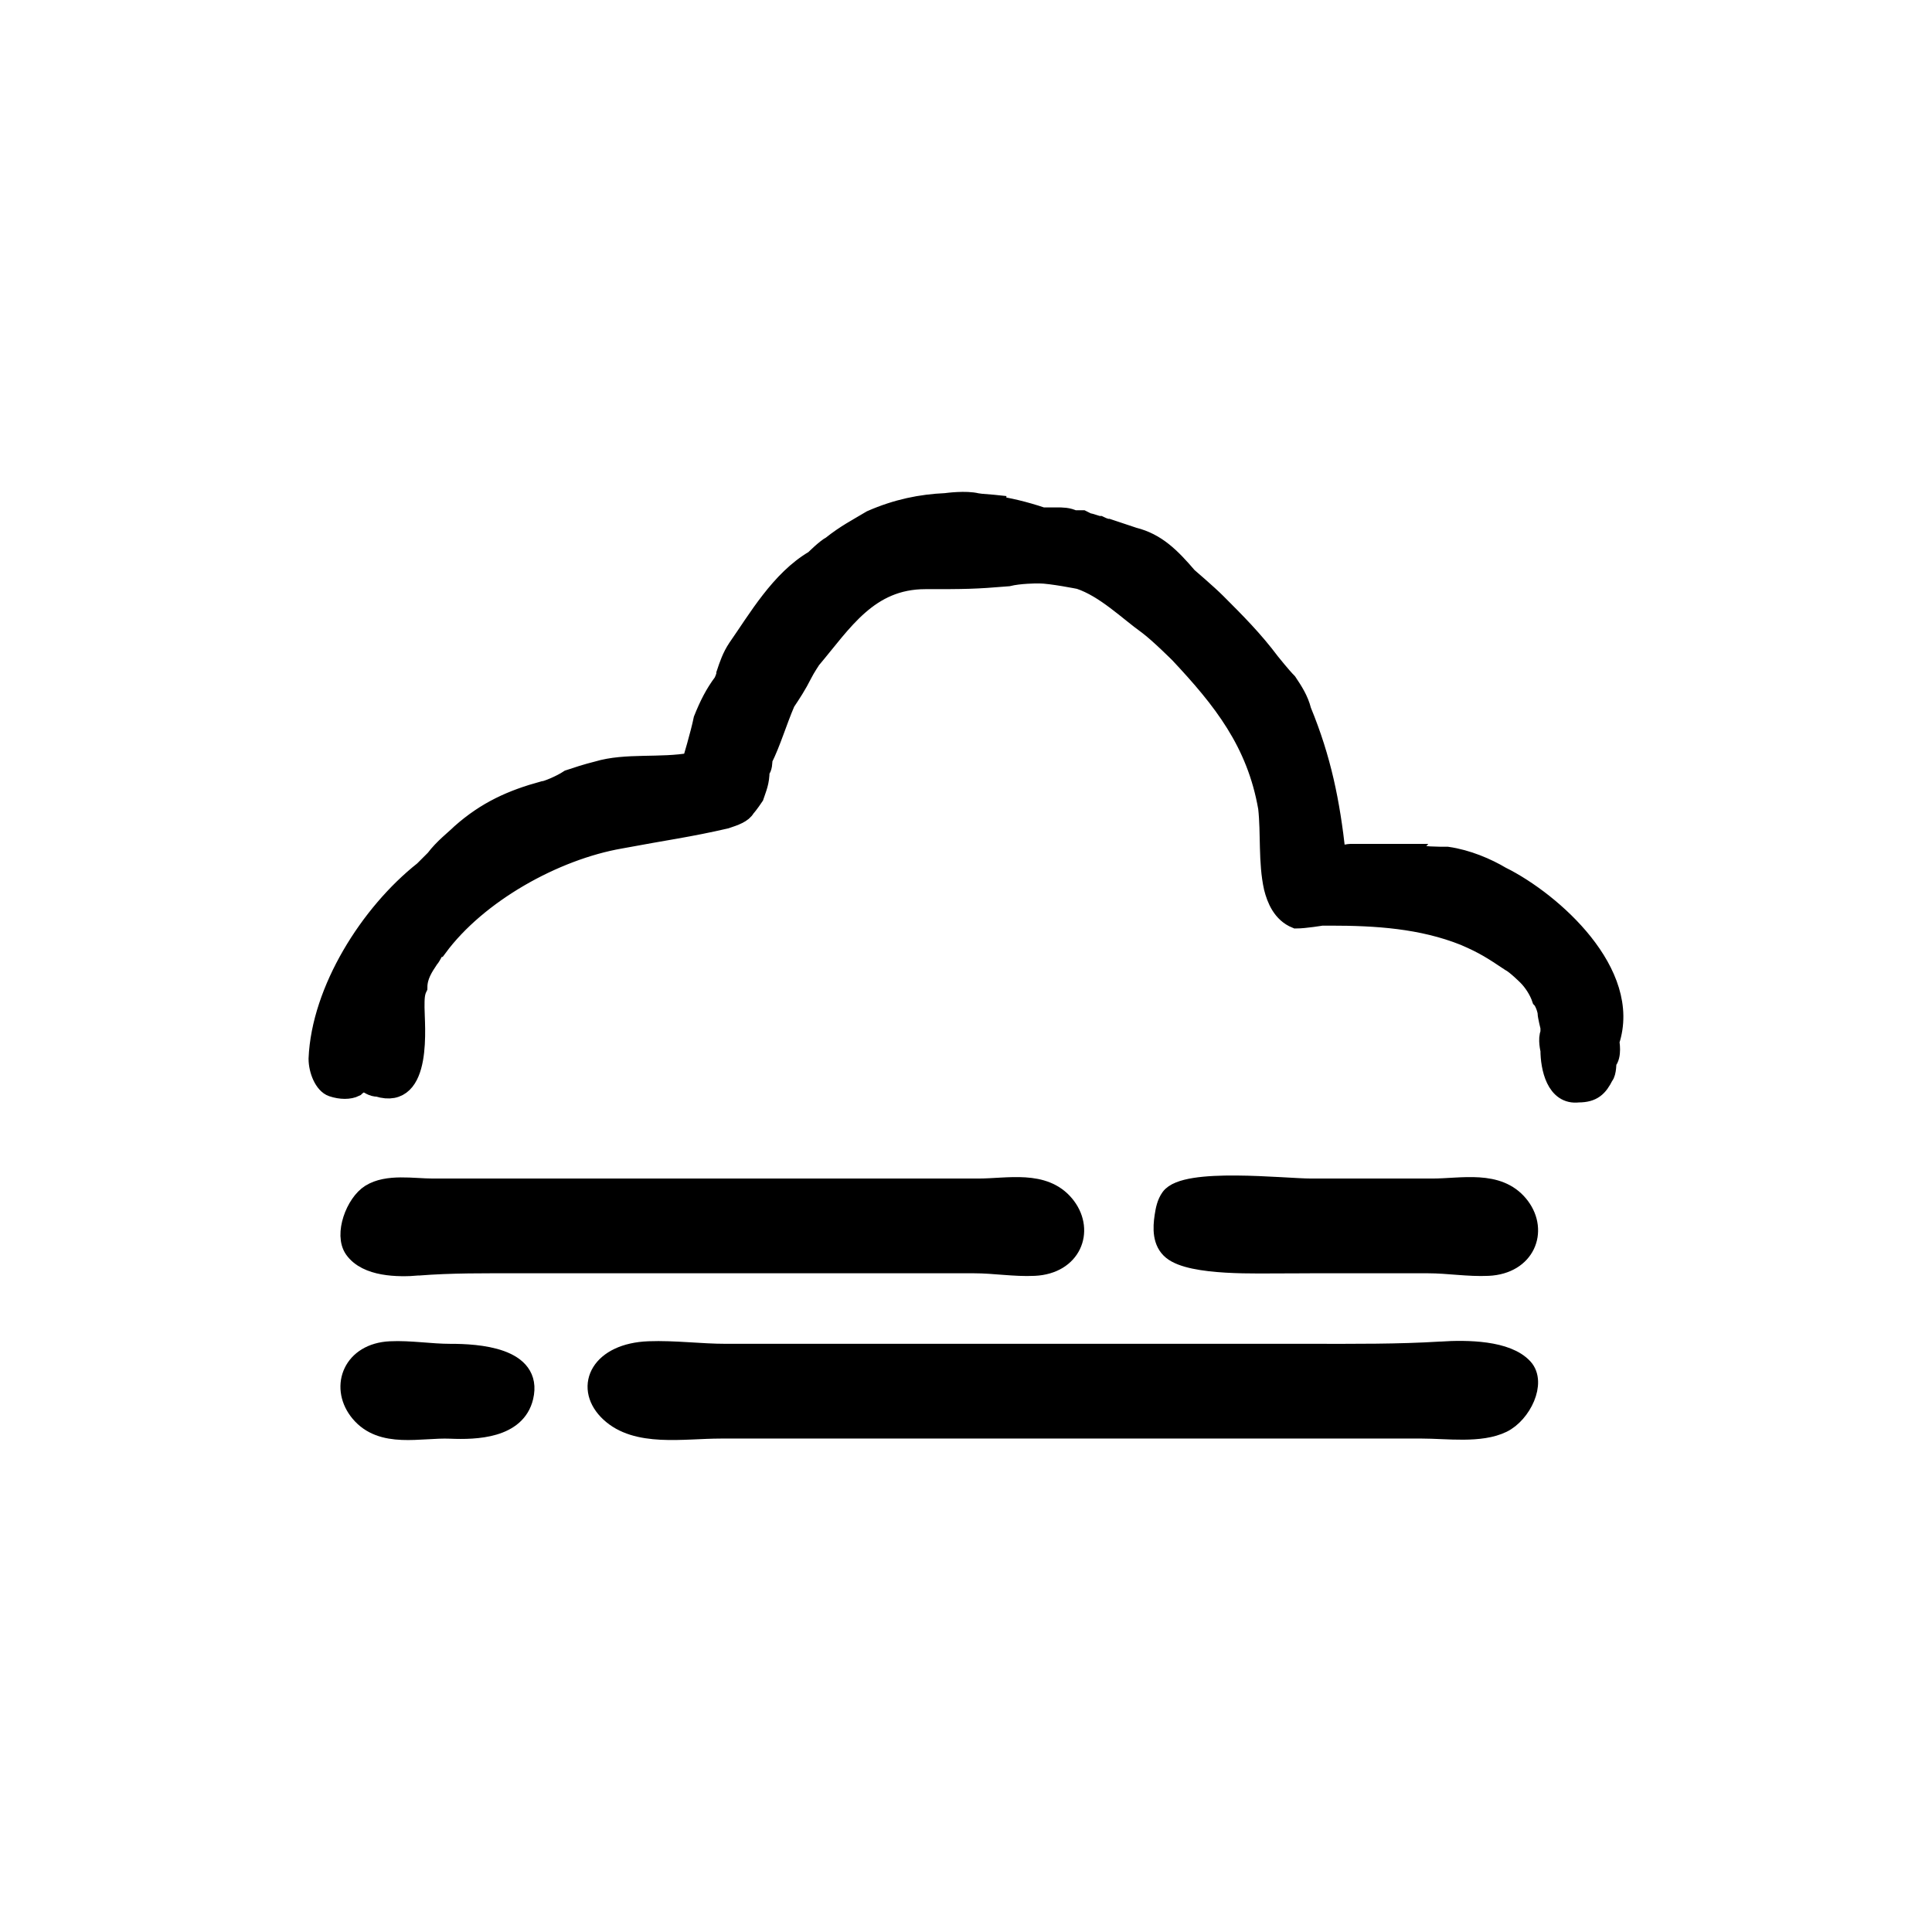
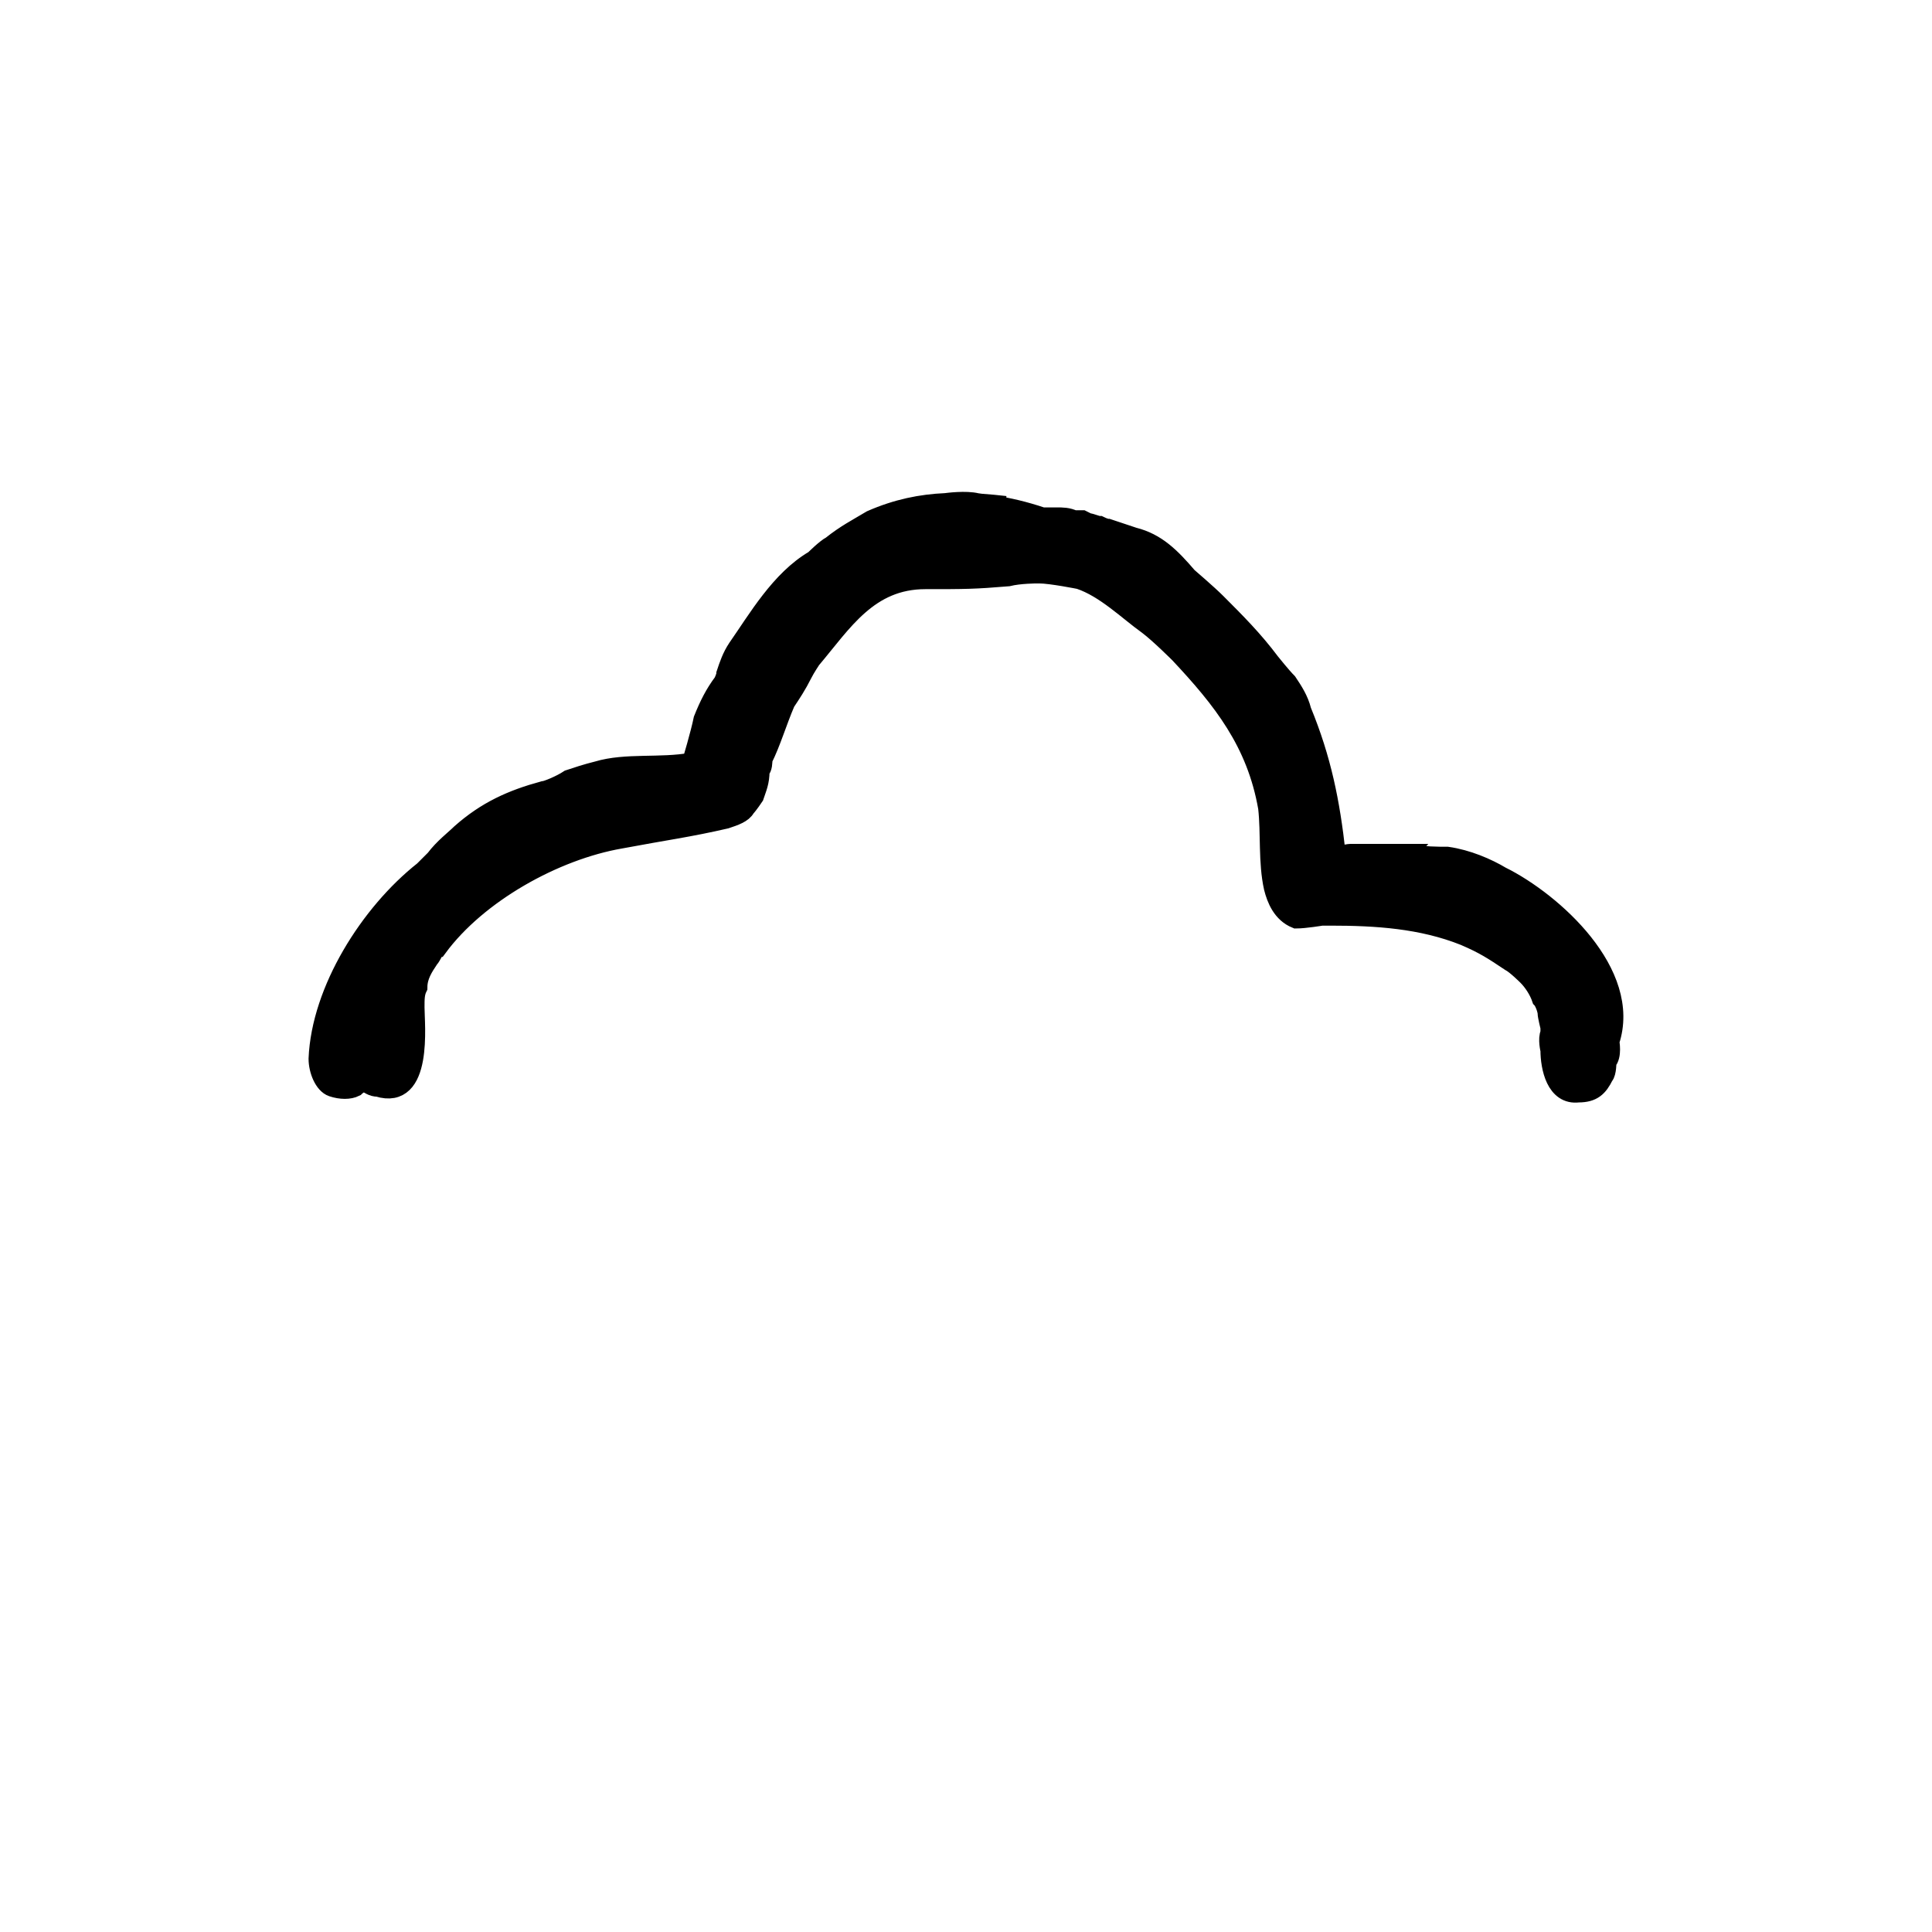
<svg xmlns="http://www.w3.org/2000/svg" width="800px" height="800px" version="1.1" viewBox="144 144 512 512">
  <g stroke="#000000">
-     <path transform="matrix(5.038 0 0 5.038 148.09 148.09)" d="m21.17 65.787c1.78-0.141 3.523-0.121 5.33-0.121h16.361 7.578c1.055 0 2.102 0.185 3.159 0.135 1.979-0.094 2.65-1.848 1.685-3.143-0.025-0.033-0.051-0.067-0.078-0.099-1.105-1.337-2.997-0.877-4.552-0.877h-6.377-16.081-6.239c-1.033 0-2.386-0.26-3.289 0.305-0.797 0.499-1.412 2.14-0.86 2.914 0.68 0.952 2.308 0.97 3.364 0.887z" />
-     <path transform="matrix(5.038 0 0 5.038 148.09 148.09)" d="m66.738 65.666h7.578c1.055 0 2.102 0.185 3.159 0.135 1.978-0.094 2.65-1.848 1.685-3.143-0.025-0.033-0.051-0.067-0.078-0.099-1.105-1.337-2.997-0.877-4.552-0.877h-6.377c-1.421 0-6.618-0.593-7.405 0.505-0.209 0.291-0.275 0.639-0.327 0.979-0.096 0.631-0.115 1.362 0.42 1.799 1.038 0.847 4.575 0.702 5.898 0.702z" />
-     <path transform="matrix(5.038 0 0 5.038 148.09 148.09)" d="m75.002 70.255c-2.288 0.141-4.529 0.121-6.851 0.121h-21.029-9.74c-1.356 0-2.702-0.185-4.061-0.135-2.543 0.094-3.406 1.848-2.166 3.143 0.032 0.033 0.065 0.067 0.1 0.099 1.42 1.338 3.853 0.877 5.85 0.877h8.197 20.669 8.019c1.327 0 3.066 0.26 4.228-0.305 1.025-0.499 1.815-2.14 1.106-2.914-0.871-0.952-2.965-0.97-4.322-0.887z" />
-     <path transform="matrix(5.038 0 0 5.038 148.09 148.09)" d="m22.876 70.377c-1.055 0-2.102-0.185-3.16-0.135-1.978 0.094-2.65 1.848-1.685 3.143 0.025 0.034 0.051 0.067 0.078 0.099 1.171 1.418 3.19 0.816 4.767 0.883 1.359 0.058 3.471-0.016 3.869-1.695 0.503-2.126-2.455-2.296-3.869-2.296z" />
    <path transform="matrix(5.038 0 0 5.038 148.09 148.09)" d="m78.17 45.279c-0.75-0.45-1.8-0.9-2.85-1.05-0.45 0-1.5 0-1.5-0.15h-2.4-0.6-0.6c-0.15 0-0.6 0.15-0.75 0-0.3-2.7-0.75-4.95-1.8-7.5-0.15-0.6-0.45-1.05-0.75-1.5-0.3-0.3-0.9-1.05-0.9-1.05-0.9-1.2-1.8-2.1-2.85-3.15-0.45-0.45-1.5-1.35-1.5-1.35-0.9-1.05-1.65-1.8-2.85-2.1-0.45-0.15-0.9-0.3-1.35-0.45-0.15 0-0.45-0.15-0.45-0.15-0.15 0-0.45-0.15-0.6-0.15l-0.3-0.15h-0.45c-0.3-0.15-0.6-0.15-0.9-0.15h-0.75c-1.006-0.335-1.762-0.504-2.578-0.63l0.628 0.03c-0.439-0.052-0.862-0.09-1.279-0.12-0.075-0.01-0.143-0.021-0.221-0.03-0.575-0.144-1.553-0.013-1.635-0.002-1.299 0.058-2.56 0.309-3.916 0.902-0.75 0.45-1.35 0.75-2.1 1.35-0.3 0.15-0.9 0.75-0.9 0.75-1.8 1.05-3 3.15-4.05 4.65-0.3 0.45-0.45 0.9-0.6 1.35 0 0.15-0.15 0.45-0.15 0.45-0.45 0.6-0.75 1.2-1.05 1.95-0.15 0.75-0.6 2.25-0.6 2.25-1.65 0.3-3.45 0-4.95 0.45-0.6 0.15-1.05 0.3-1.5 0.45-0.45 0.3-1.2 0.6-1.35 0.6-1.65 0.45-3 1.05-4.35 2.25-0.3 0.3-0.9 0.75-1.35 1.35-0.15 0.15-0.6 0.6-0.6 0.6-2.85 2.25-5.4 6.3-5.55 9.9 0 0.6 0.3 1.35 0.75 1.5 0.45 0.15 0.9 0.15 1.2 0 0.15-0.15 0.45-0.3 0.45-0.3 0.3 0.15 0.45 0.3 0.75 0.3 2.4 0.75 1.95-3.3 1.95-4.2 0-0.45 0-0.75 0.15-1.05 0-0.6 0.3-1.05 0.6-1.5 0.15-0.15 0.3-0.6 0.45-0.6 2.1-2.85 6.15-5.1 9.6-5.7 2.4-0.45 3.6-0.6 5.55-1.05 0.45-0.15 0.9-0.3 1.05-0.6 0.15-0.15 0.45-0.6 0.45-0.6 0.15-0.45 0.3-0.75 0.3-1.35 0.15-0.15 0.15-0.45 0.15-0.6 0.45-0.9 0.75-1.95 1.2-3 0.3-0.45 0.6-0.9 0.9-1.5 0.15-0.3 0.45-0.75 0.45-0.75 1.65-1.95 3-4.2 6-4.2 2.1 0 2.55 0 4.35-0.15 0.6-0.15 1.5-0.15 1.5-0.15h0.15c0.6 0 2.1 0.3 2.1 0.3 1.35 0.45 2.55 1.65 3.6 2.4 0.6 0.45 1.65 1.5 1.65 1.5 2.25 2.4 4.05 4.65 4.65 8.1 0.15 1.35 0 2.85 0.3 4.2 0.15 0.6 0.45 1.35 1.2 1.65 0.45 0 1.35-0.15 1.35-0.15h0.45c2.4 0 4.8 0.15 7.05 1.05 1.05 0.45 1.5 0.75 2.4 1.35 0.3 0.15 0.9 0.75 0.9 0.75 0.3 0.3 0.6 0.75 0.75 1.2 0.15 0.15 0.3 0.6 0.3 0.75s0.15 0.75 0.15 0.75v0.3c-0.15 0.3 0 0.9 0 0.9 0 0.9 0.3 2.4 1.5 2.25 0.75 0 1.05-0.3 1.35-0.9 0.15-0.15 0.15-0.75 0.15-0.75 0.3-0.3 0.15-1.05 0.15-1.05 1.204-3.602-2.996-7.351-5.696-8.701z" />
  </g>
</svg>